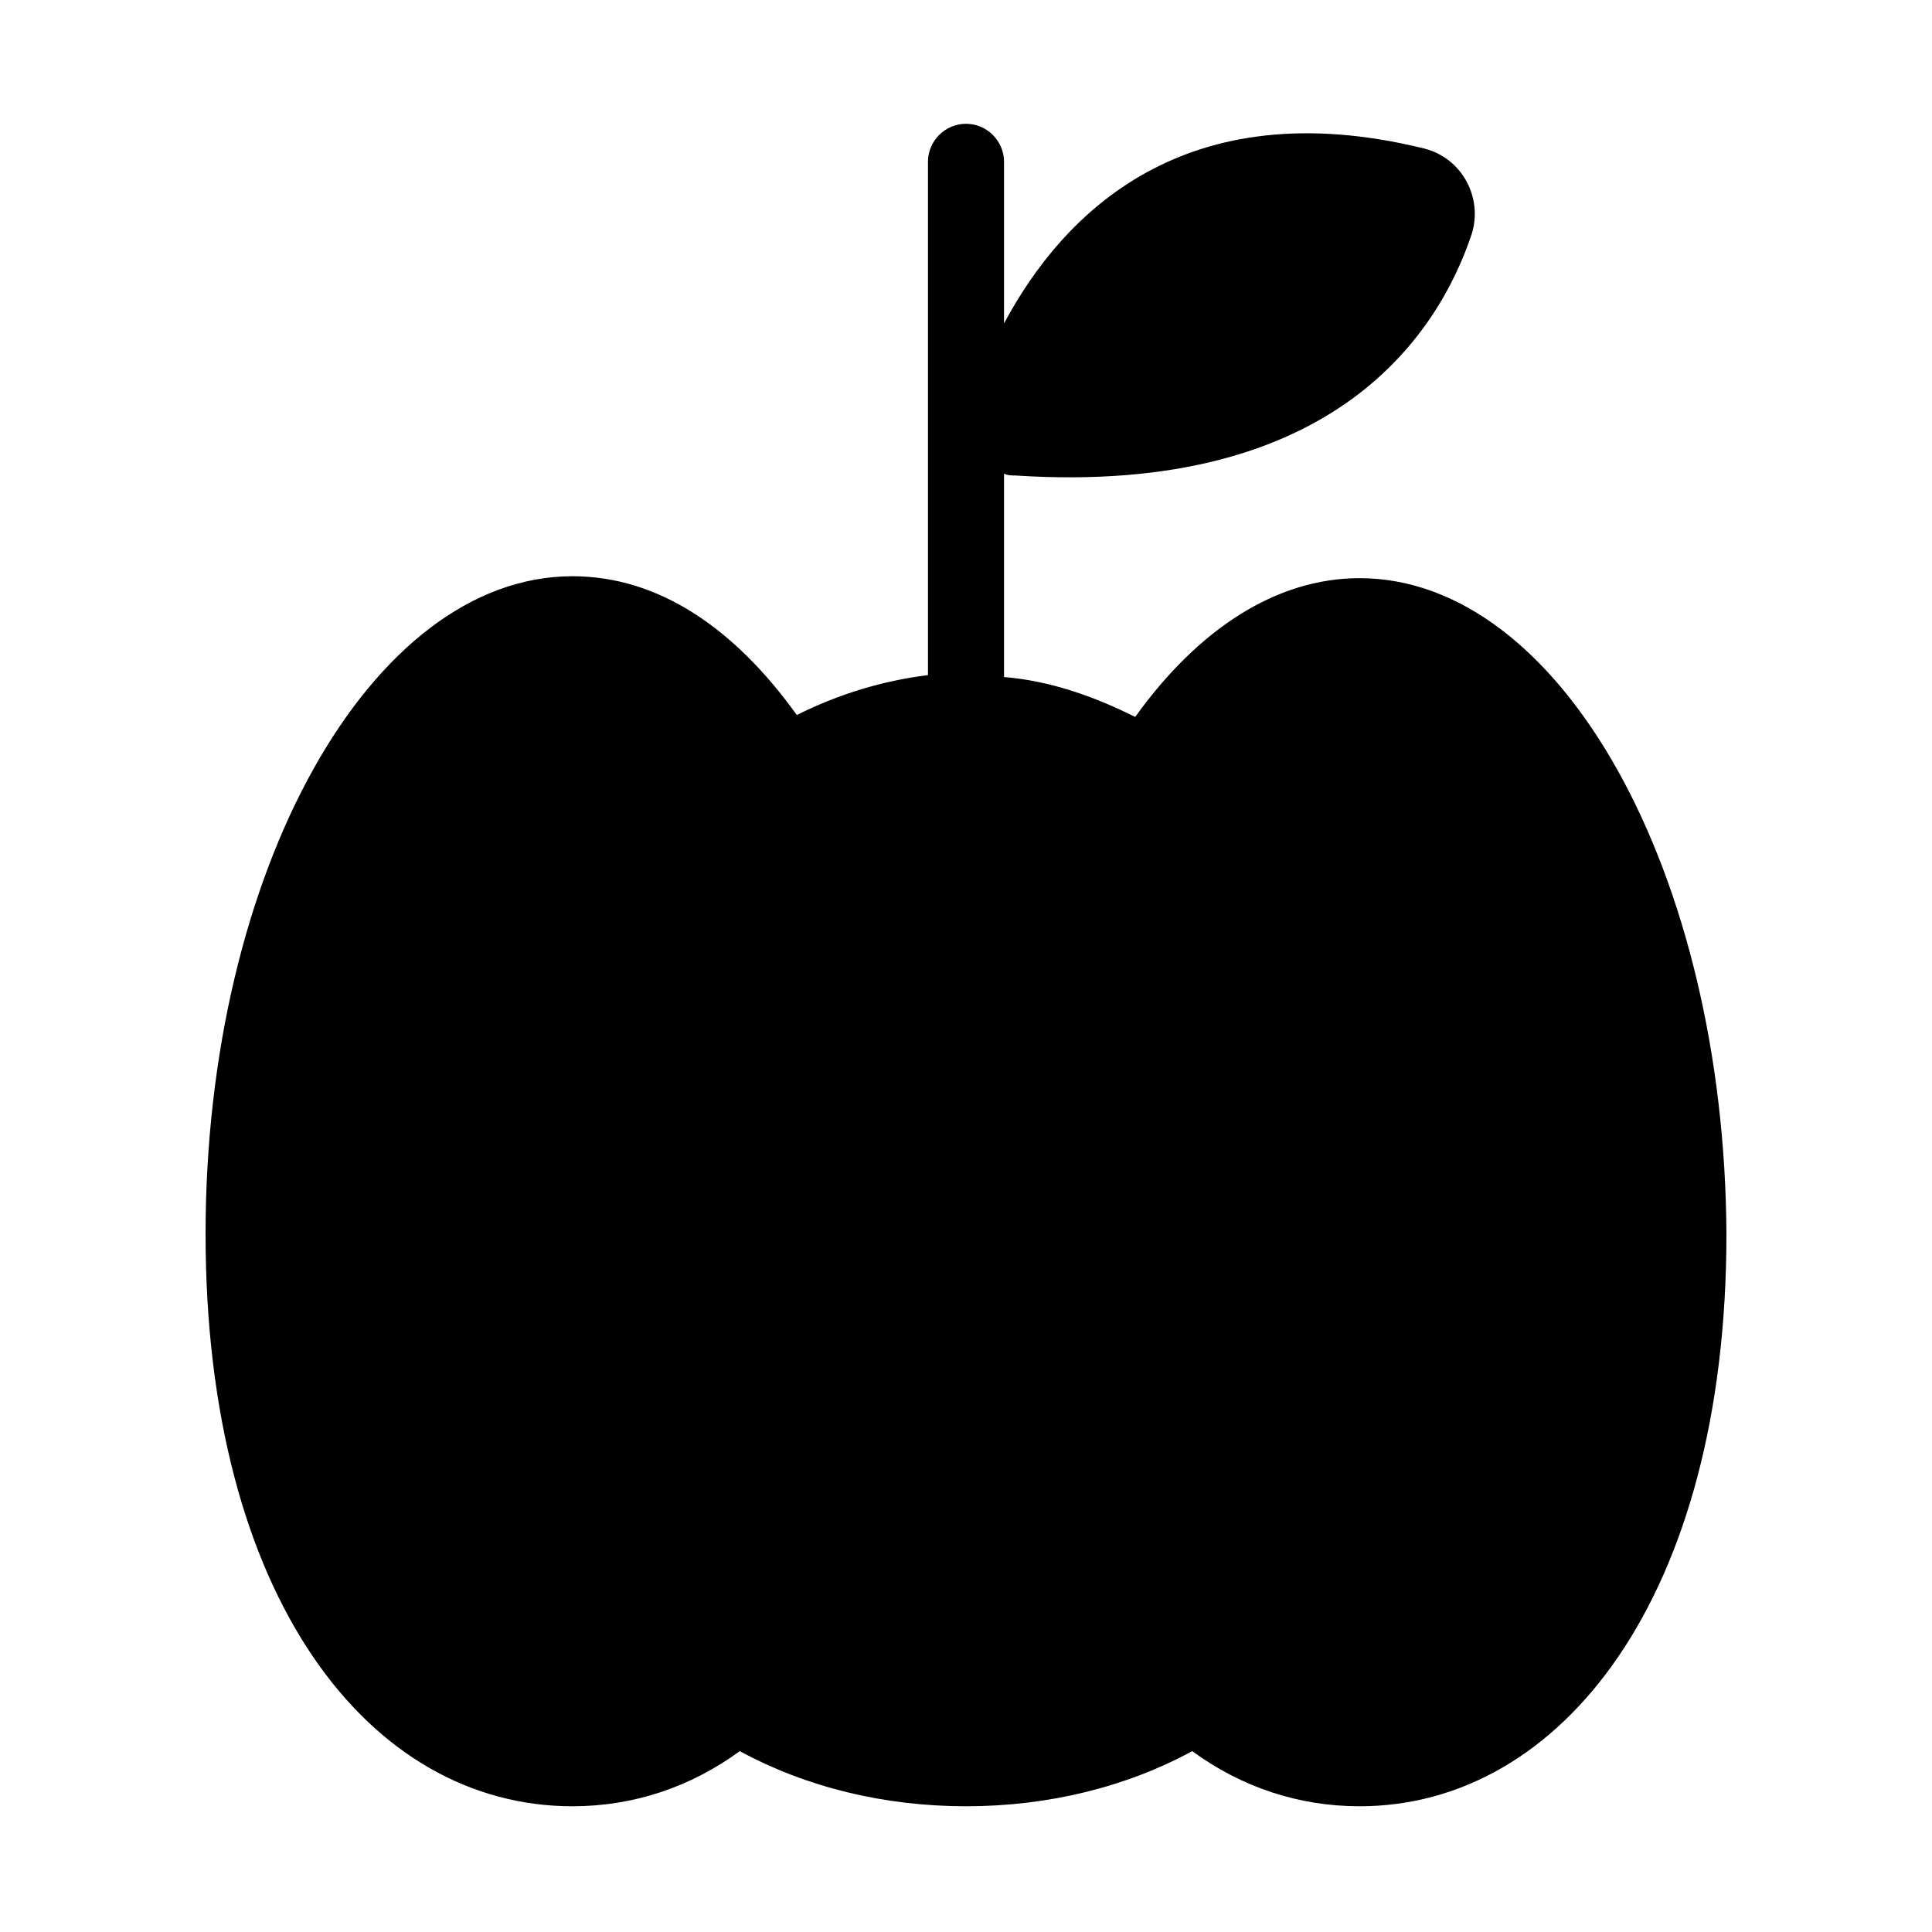
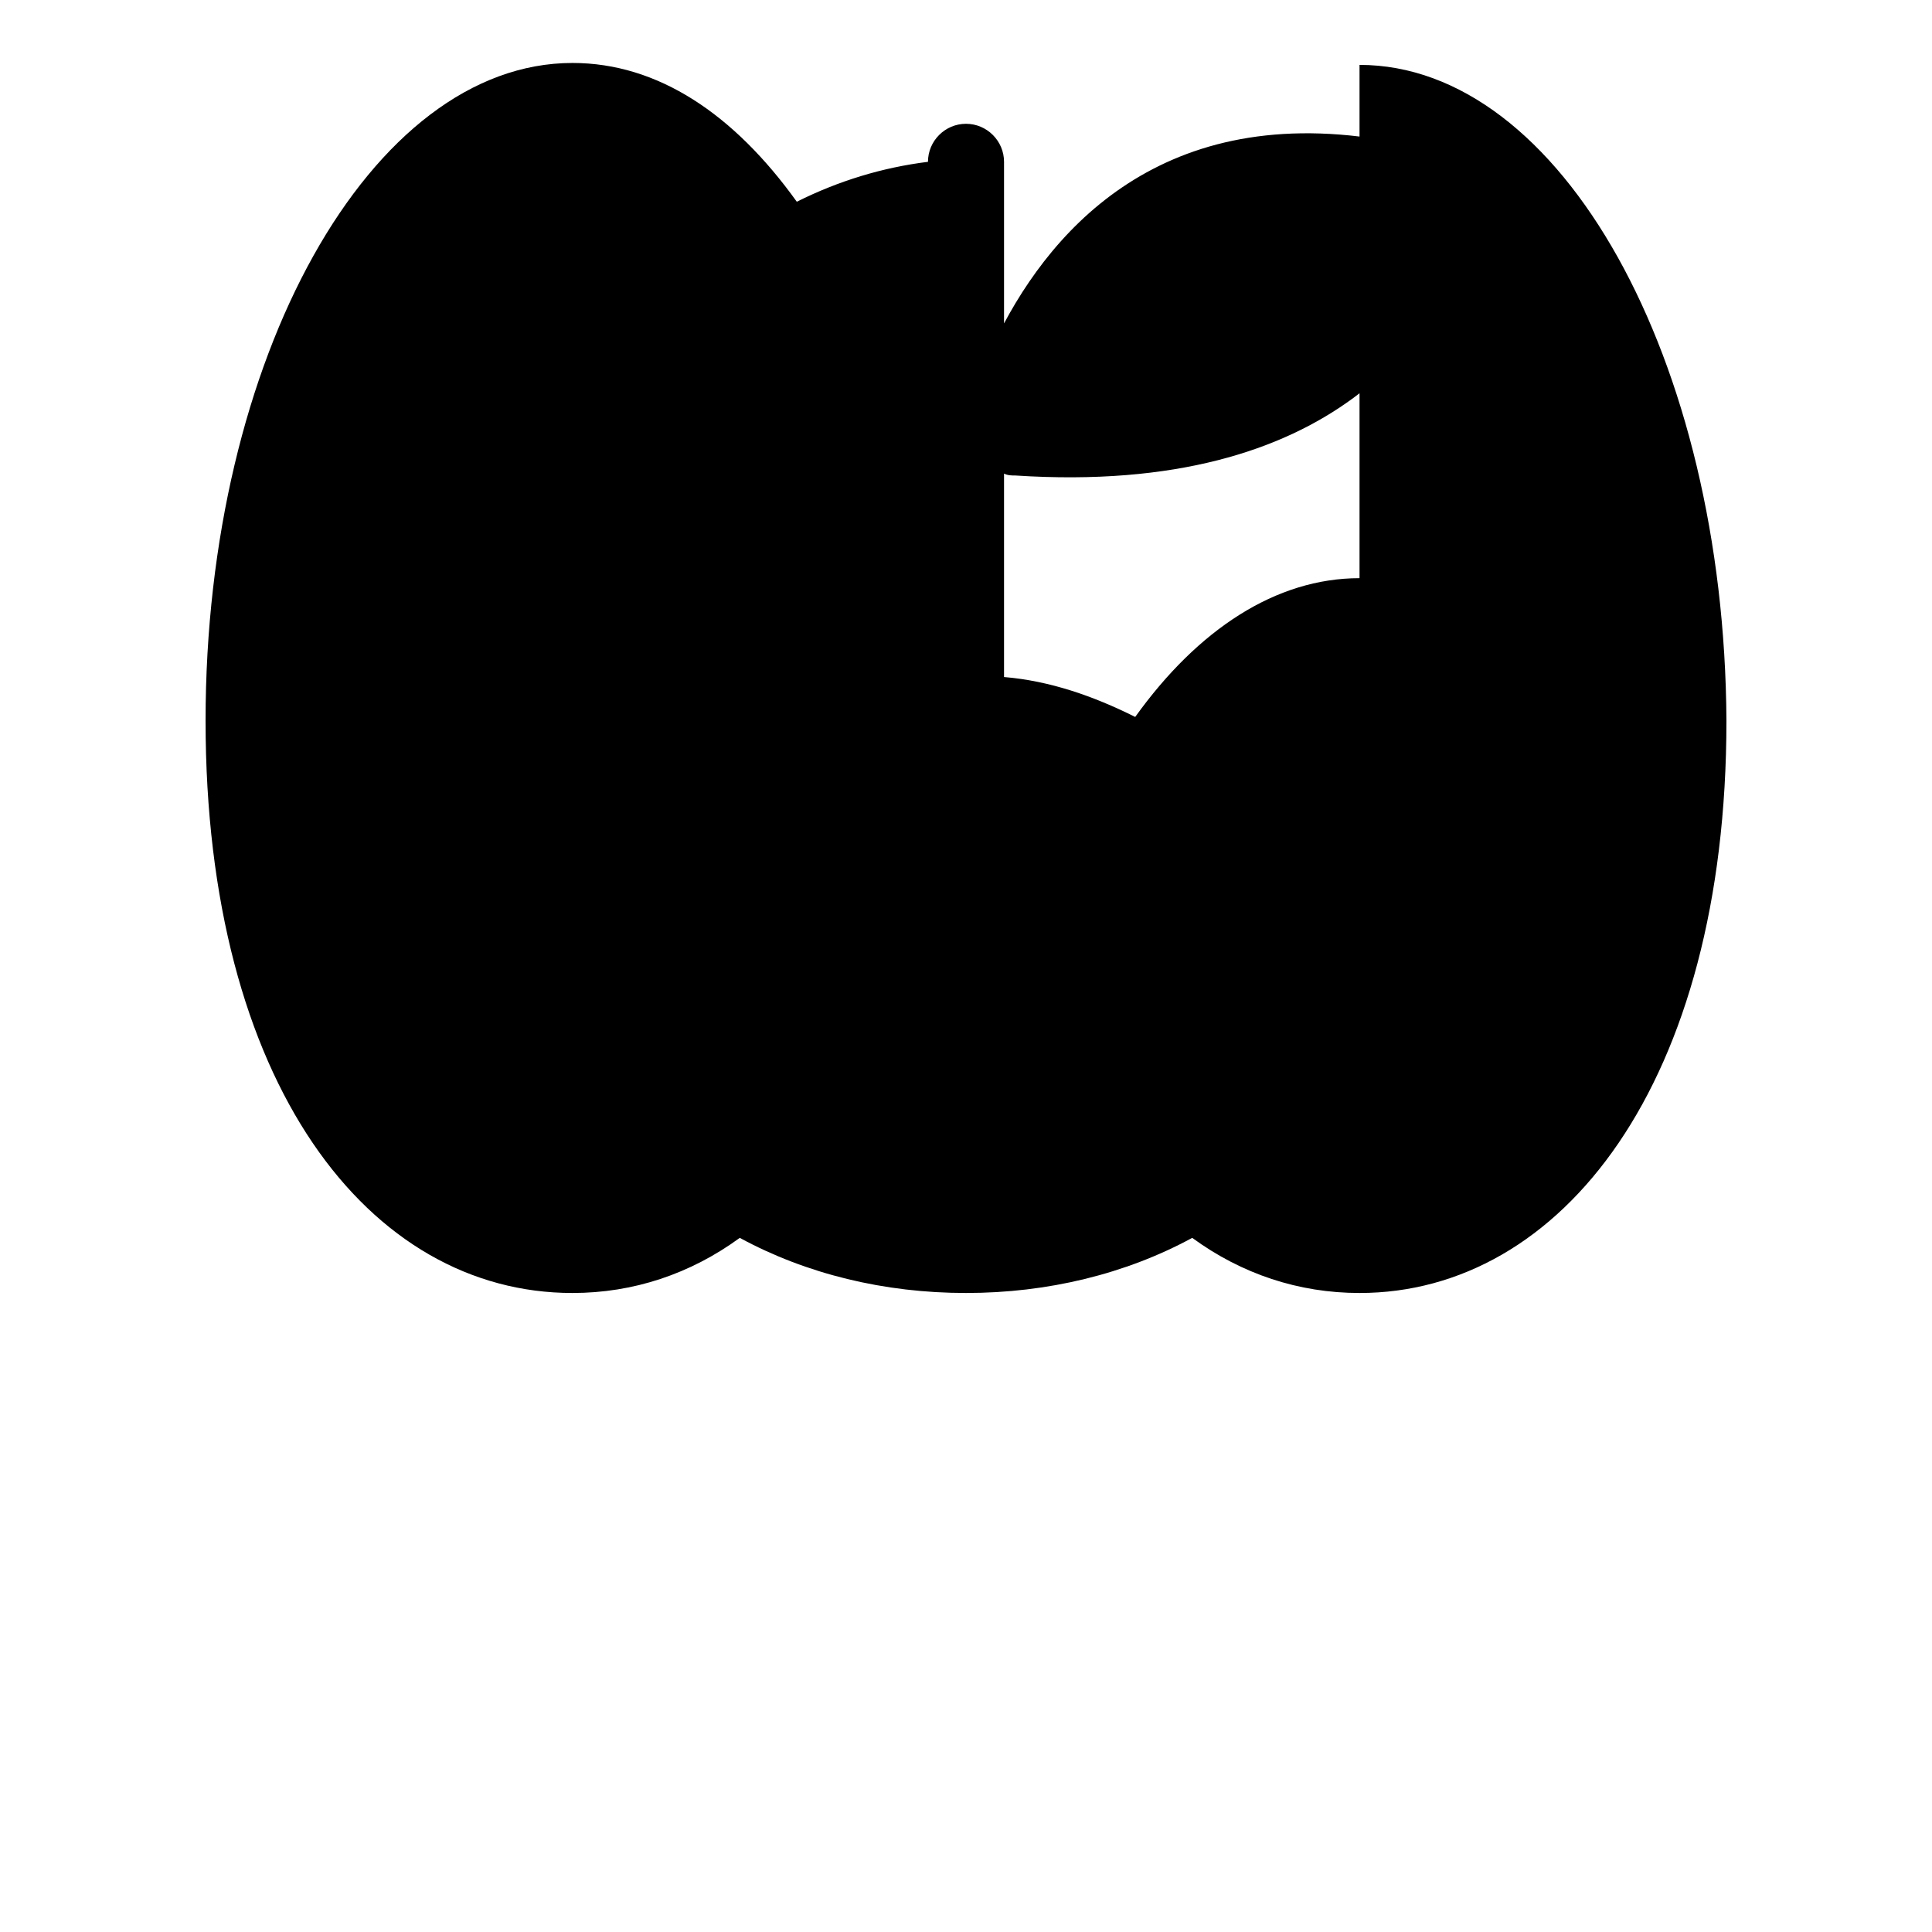
<svg xmlns="http://www.w3.org/2000/svg" fill="#000000" width="800px" height="800px" version="1.1" viewBox="144 144 512 512">
-   <path d="m504.29 297.22c-22.168 0-42.824 13.602-59.449 36.777-11.082-5.543-22.672-9.574-34.762-10.578v-0.504-53.406c1.008 0.504 2.016 0.504 3.023 0.504 85.145 5.543 112.35-38.289 120.91-63.984 3.023-9.574-2.519-20.152-12.594-22.672-63.48-15.617-95.723 17.129-111.34 46.352v-42.824c0-5.543-4.535-10.078-10.078-10.078-5.543 0-10.078 4.535-10.078 10.078v135.52 0.504c-12.09 1.512-23.68 5.039-34.762 10.578-16.625-23.176-36.777-36.777-59.449-36.777-53.402 0-97.234 78.09-97.234 174.32s43.328 151.65 97.234 151.65c16.121 0 31.234-5.039 44.336-14.609 17.633 9.574 38.289 14.609 59.953 14.609 21.664 0 42.32-5.039 59.953-14.609 13.098 9.574 28.215 14.609 44.336 14.609 53.402 0 97.234-55.418 97.234-151.65-0.5-95.719-43.828-173.81-97.234-173.81z" />
+   <path d="m504.29 297.22c-22.168 0-42.824 13.602-59.449 36.777-11.082-5.543-22.672-9.574-34.762-10.578v-0.504-53.406c1.008 0.504 2.016 0.504 3.023 0.504 85.145 5.543 112.35-38.289 120.91-63.984 3.023-9.574-2.519-20.152-12.594-22.672-63.48-15.617-95.723 17.129-111.34 46.352v-42.824c0-5.543-4.535-10.078-10.078-10.078-5.543 0-10.078 4.535-10.078 10.078c-12.09 1.512-23.68 5.039-34.762 10.578-16.625-23.176-36.777-36.777-59.449-36.777-53.402 0-97.234 78.09-97.234 174.32s43.328 151.65 97.234 151.65c16.121 0 31.234-5.039 44.336-14.609 17.633 9.574 38.289 14.609 59.953 14.609 21.664 0 42.32-5.039 59.953-14.609 13.098 9.574 28.215 14.609 44.336 14.609 53.402 0 97.234-55.418 97.234-151.65-0.5-95.719-43.828-173.81-97.234-173.81z" />
</svg>